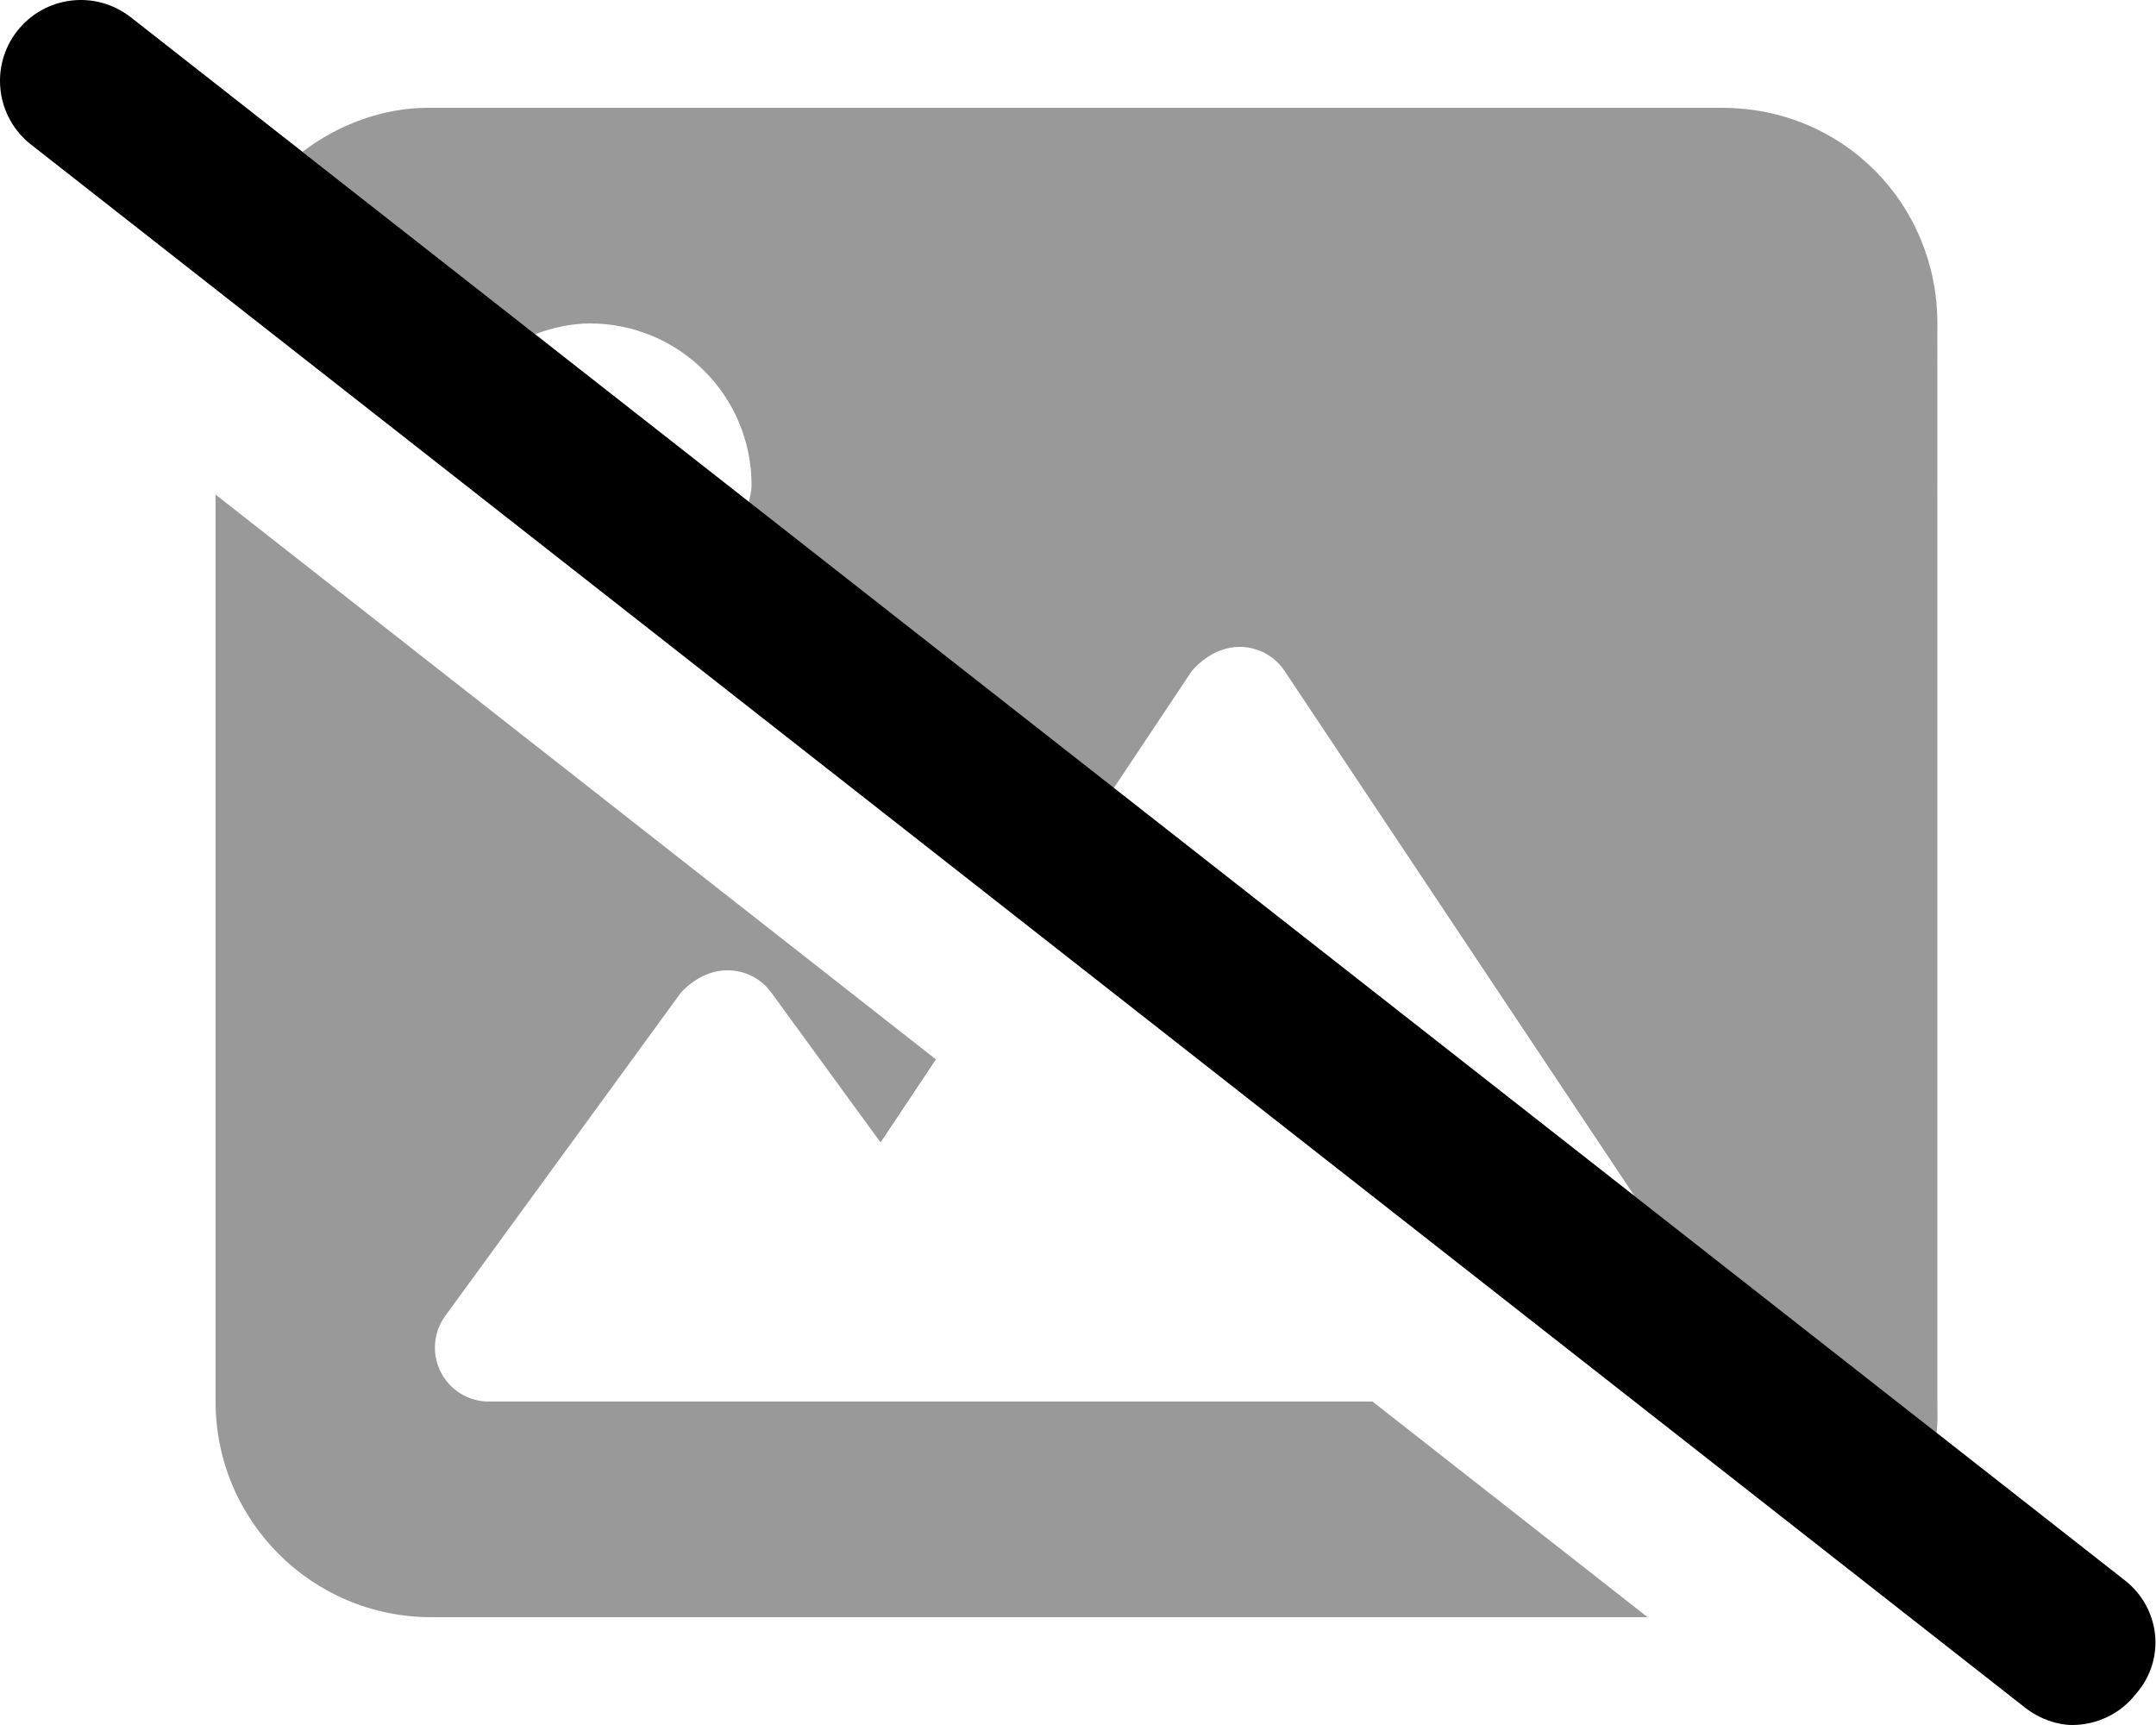
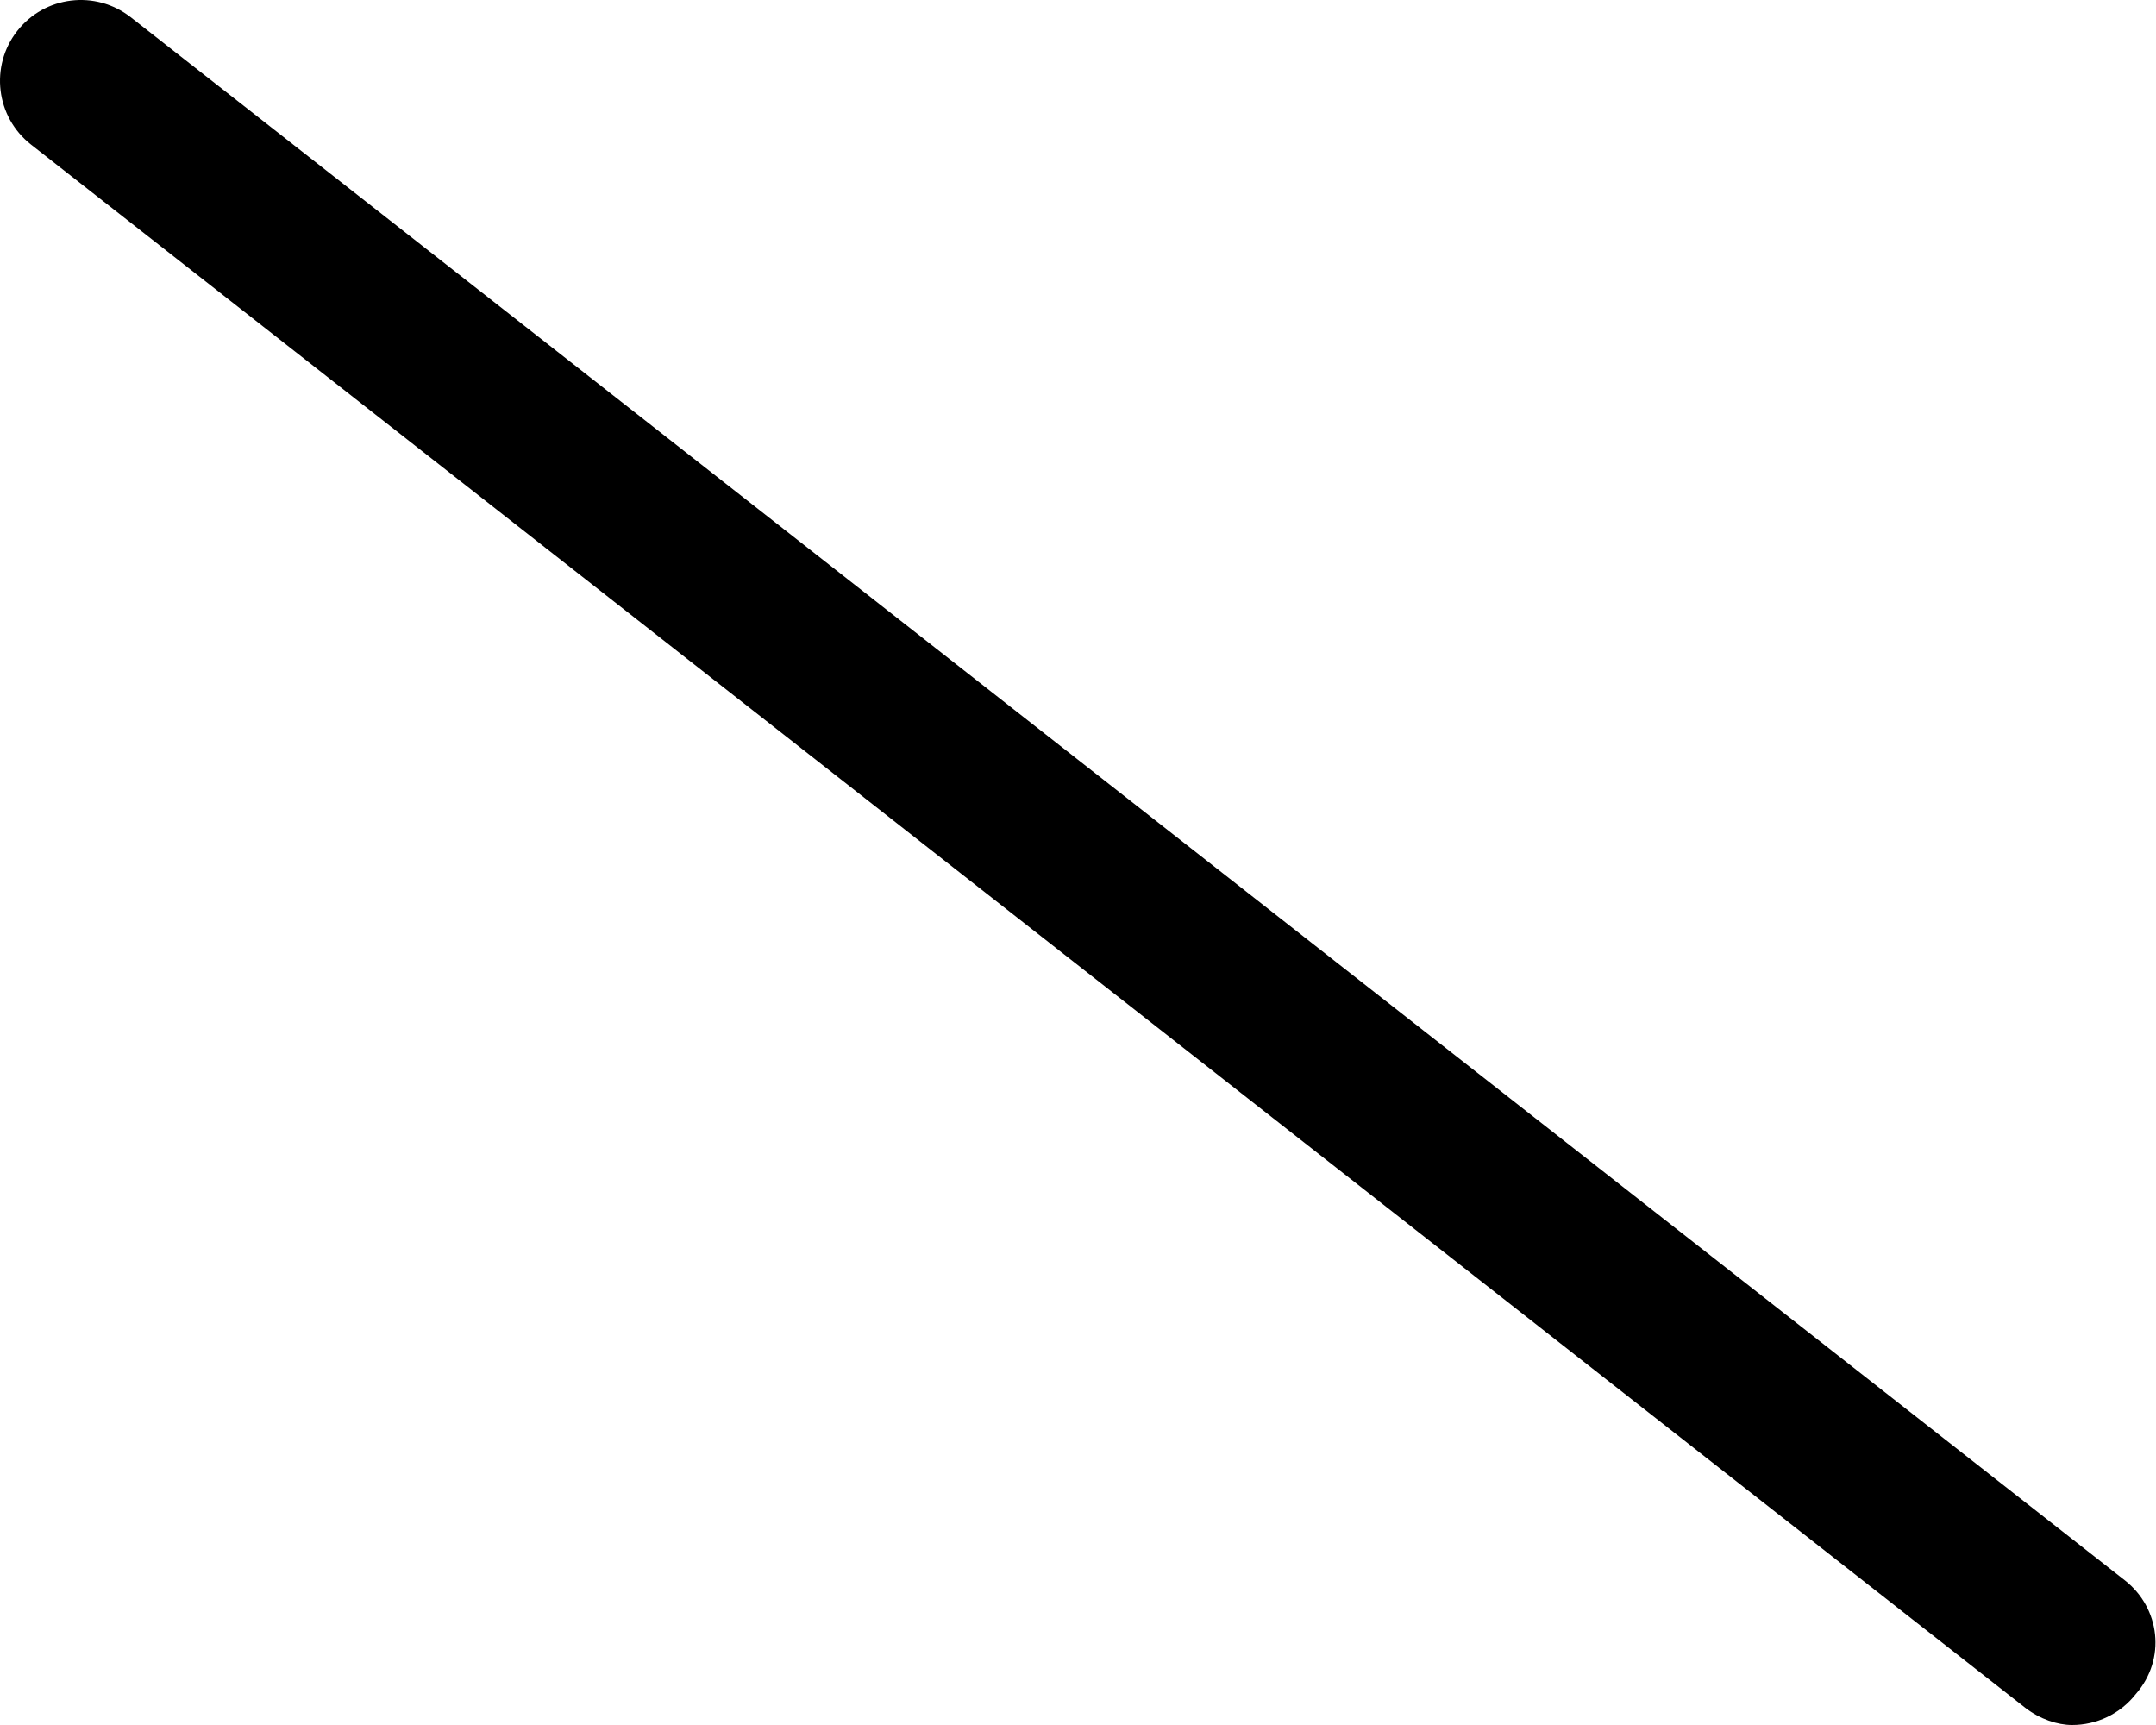
<svg xmlns="http://www.w3.org/2000/svg" viewBox="0 0 640 512">
  <defs>
    <style>.fa-secondary{opacity:.4}</style>
  </defs>
  <path class="fa-primary" d="M630.8 469.1L38.81 5.113C28.34-3.058 13.31-1.246 5.109 9.192c-8.172 10.44-6.344 25.53 4.078 33.7L601.2 506.9C605.6 510.3 610.8 512 615.1 512c7.125 0 14.17-3.156 18.91-9.188C643.1 492.4 641.2 477.3 630.8 469.1z" />
-   <path class="fa-secondary" d="M145.1 416c-6.021 0-11.53-3.379-14.26-8.75c-2.73-5.367-2.215-11.81 1.334-16.68l70-96C206.1 290.4 210.9 288 216 288s9.916 2.441 12.93 6.574l32.46 44.51l16.43-24.65L63.99 146.8L63.99 416c0 35.35 28.65 64 64 64h361.1l-81.66-64H145.1zM511.1 32H127.1C113.6 32 100.4 36.98 89.78 45.06l69.08 54.14C164.2 97.15 169.9 96 175.1 96c26.51 0 48 21.49 48 48c0 1.945-.621 3.701-.846 5.586l108.1 84.72l23.45-35.18C357.7 194.7 362.7 192 368 192s10.35 2.672 13.31 7.125l103.9 155.9l89.63 70.25C575.3 422.2 575.1 419.2 575.1 416l.003-320C575.1 60.65 547.3 32 511.1 32z" />
</svg>